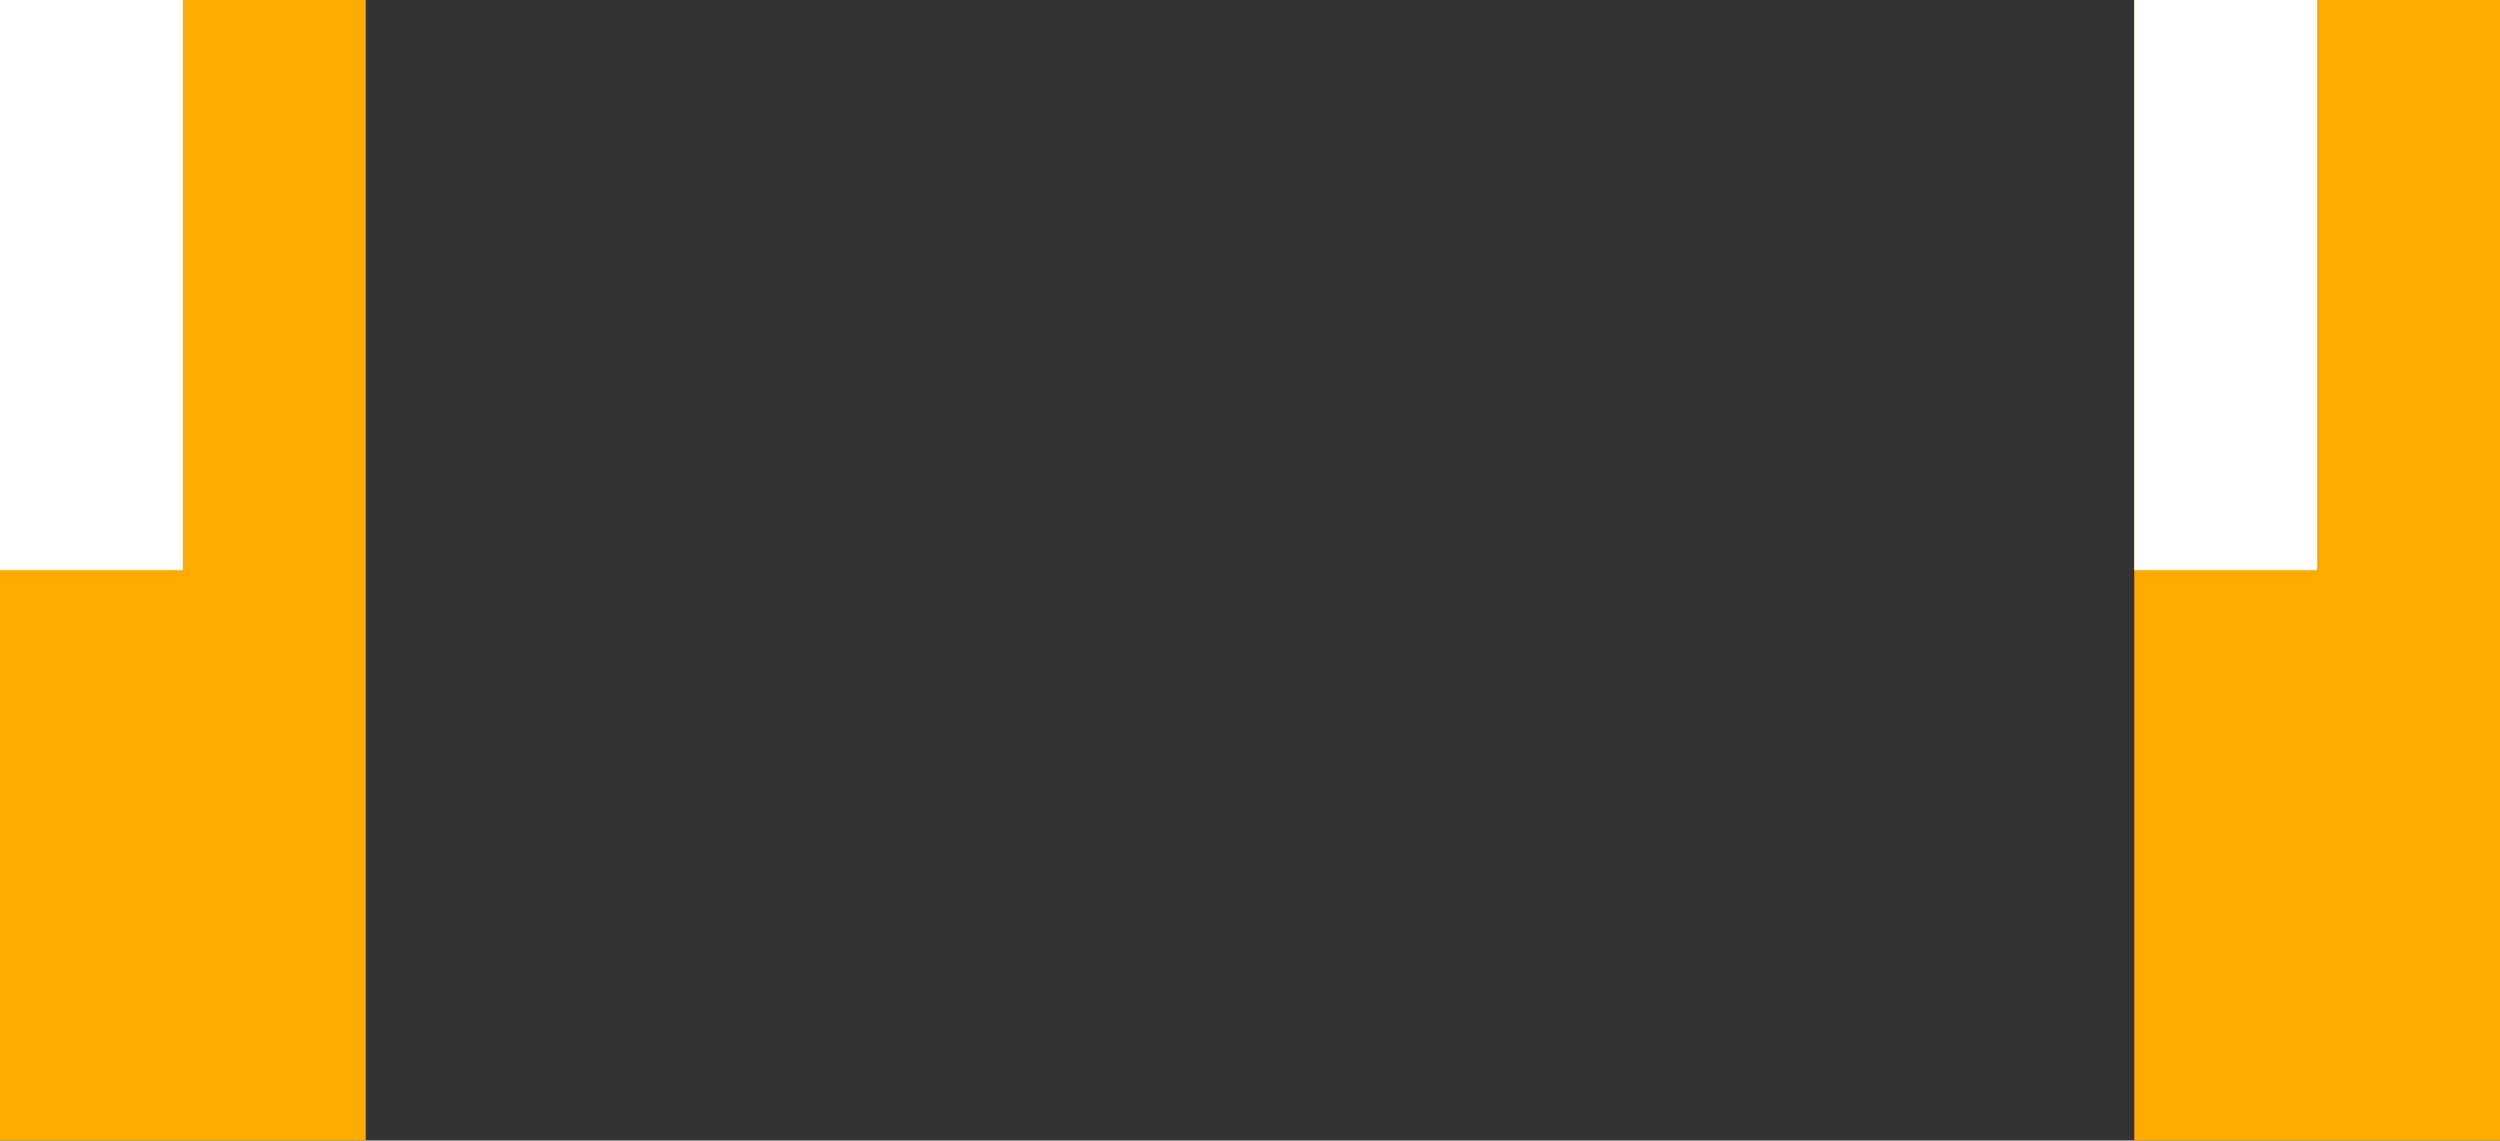
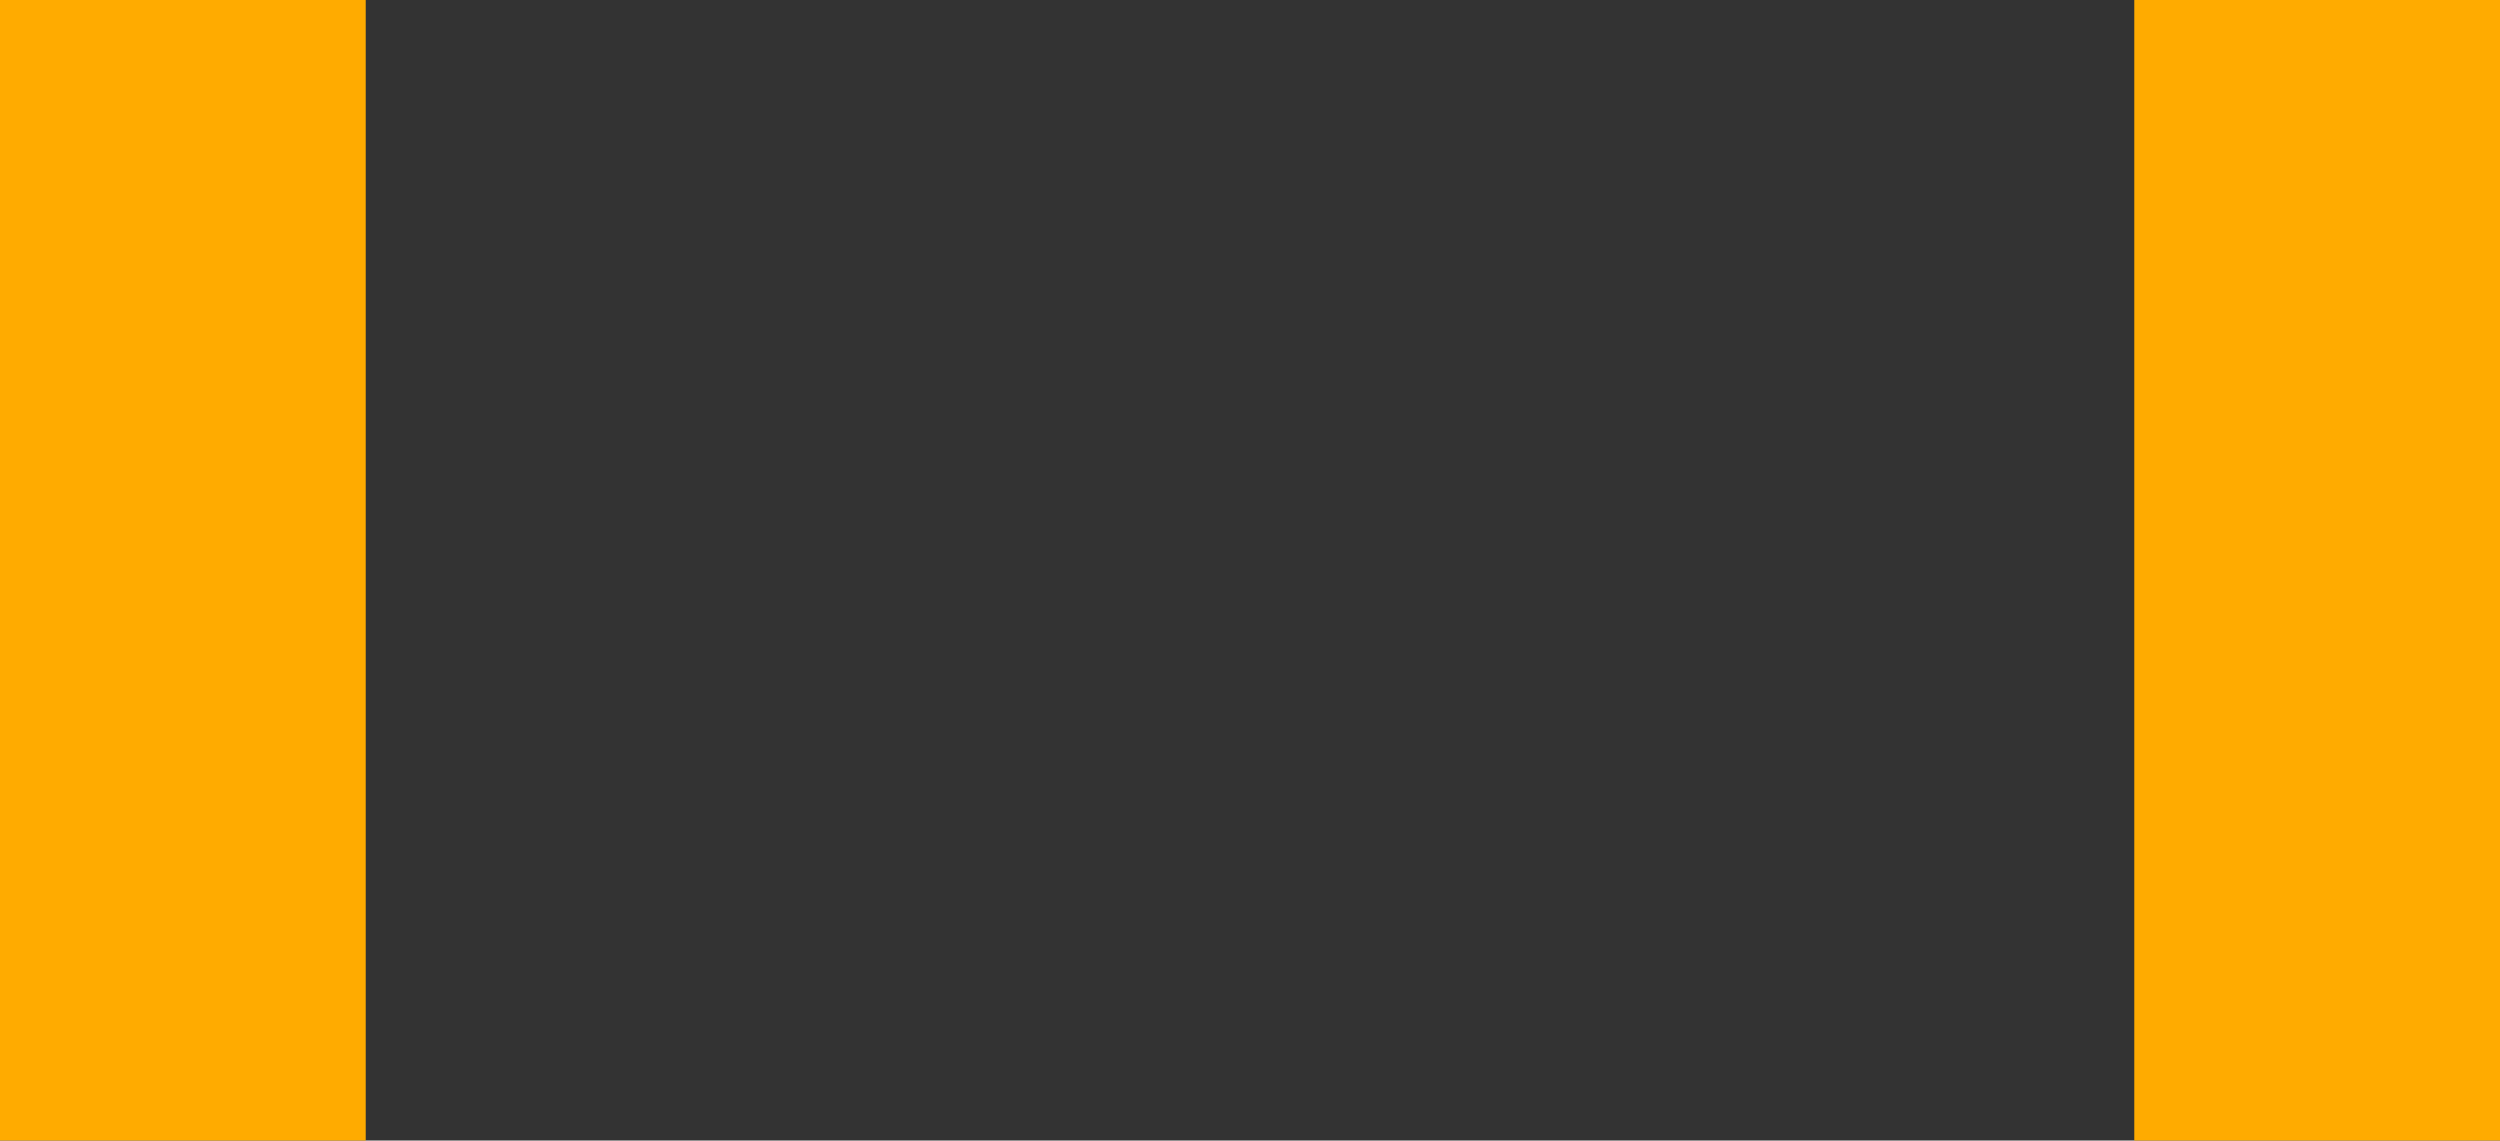
<svg xmlns="http://www.w3.org/2000/svg" viewBox="0 0 325.93 148.69">
  <rect x="0" y="0" width="325.93" height="148.69" fill="#333333" stroke="none" />
  <defs>
    <style>.cls-1{fill:#ffab00;}.cls-2{fill:#fff;}</style>
  </defs>
  <g id="Layer_2" data-name="Layer 2">
    <g id="Layer_1-2" data-name="Layer 1">
      <rect class="cls-1" width="47.68" height="148.69" />
      <rect class="cls-1" x="278.25" width="47.68" height="148.69" />
-       <rect class="cls-2" width="23.84" height="74.34" />
-       <rect class="cls-2" x="278.25" width="23.84" height="74.34" />
    </g>
  </g>
</svg>